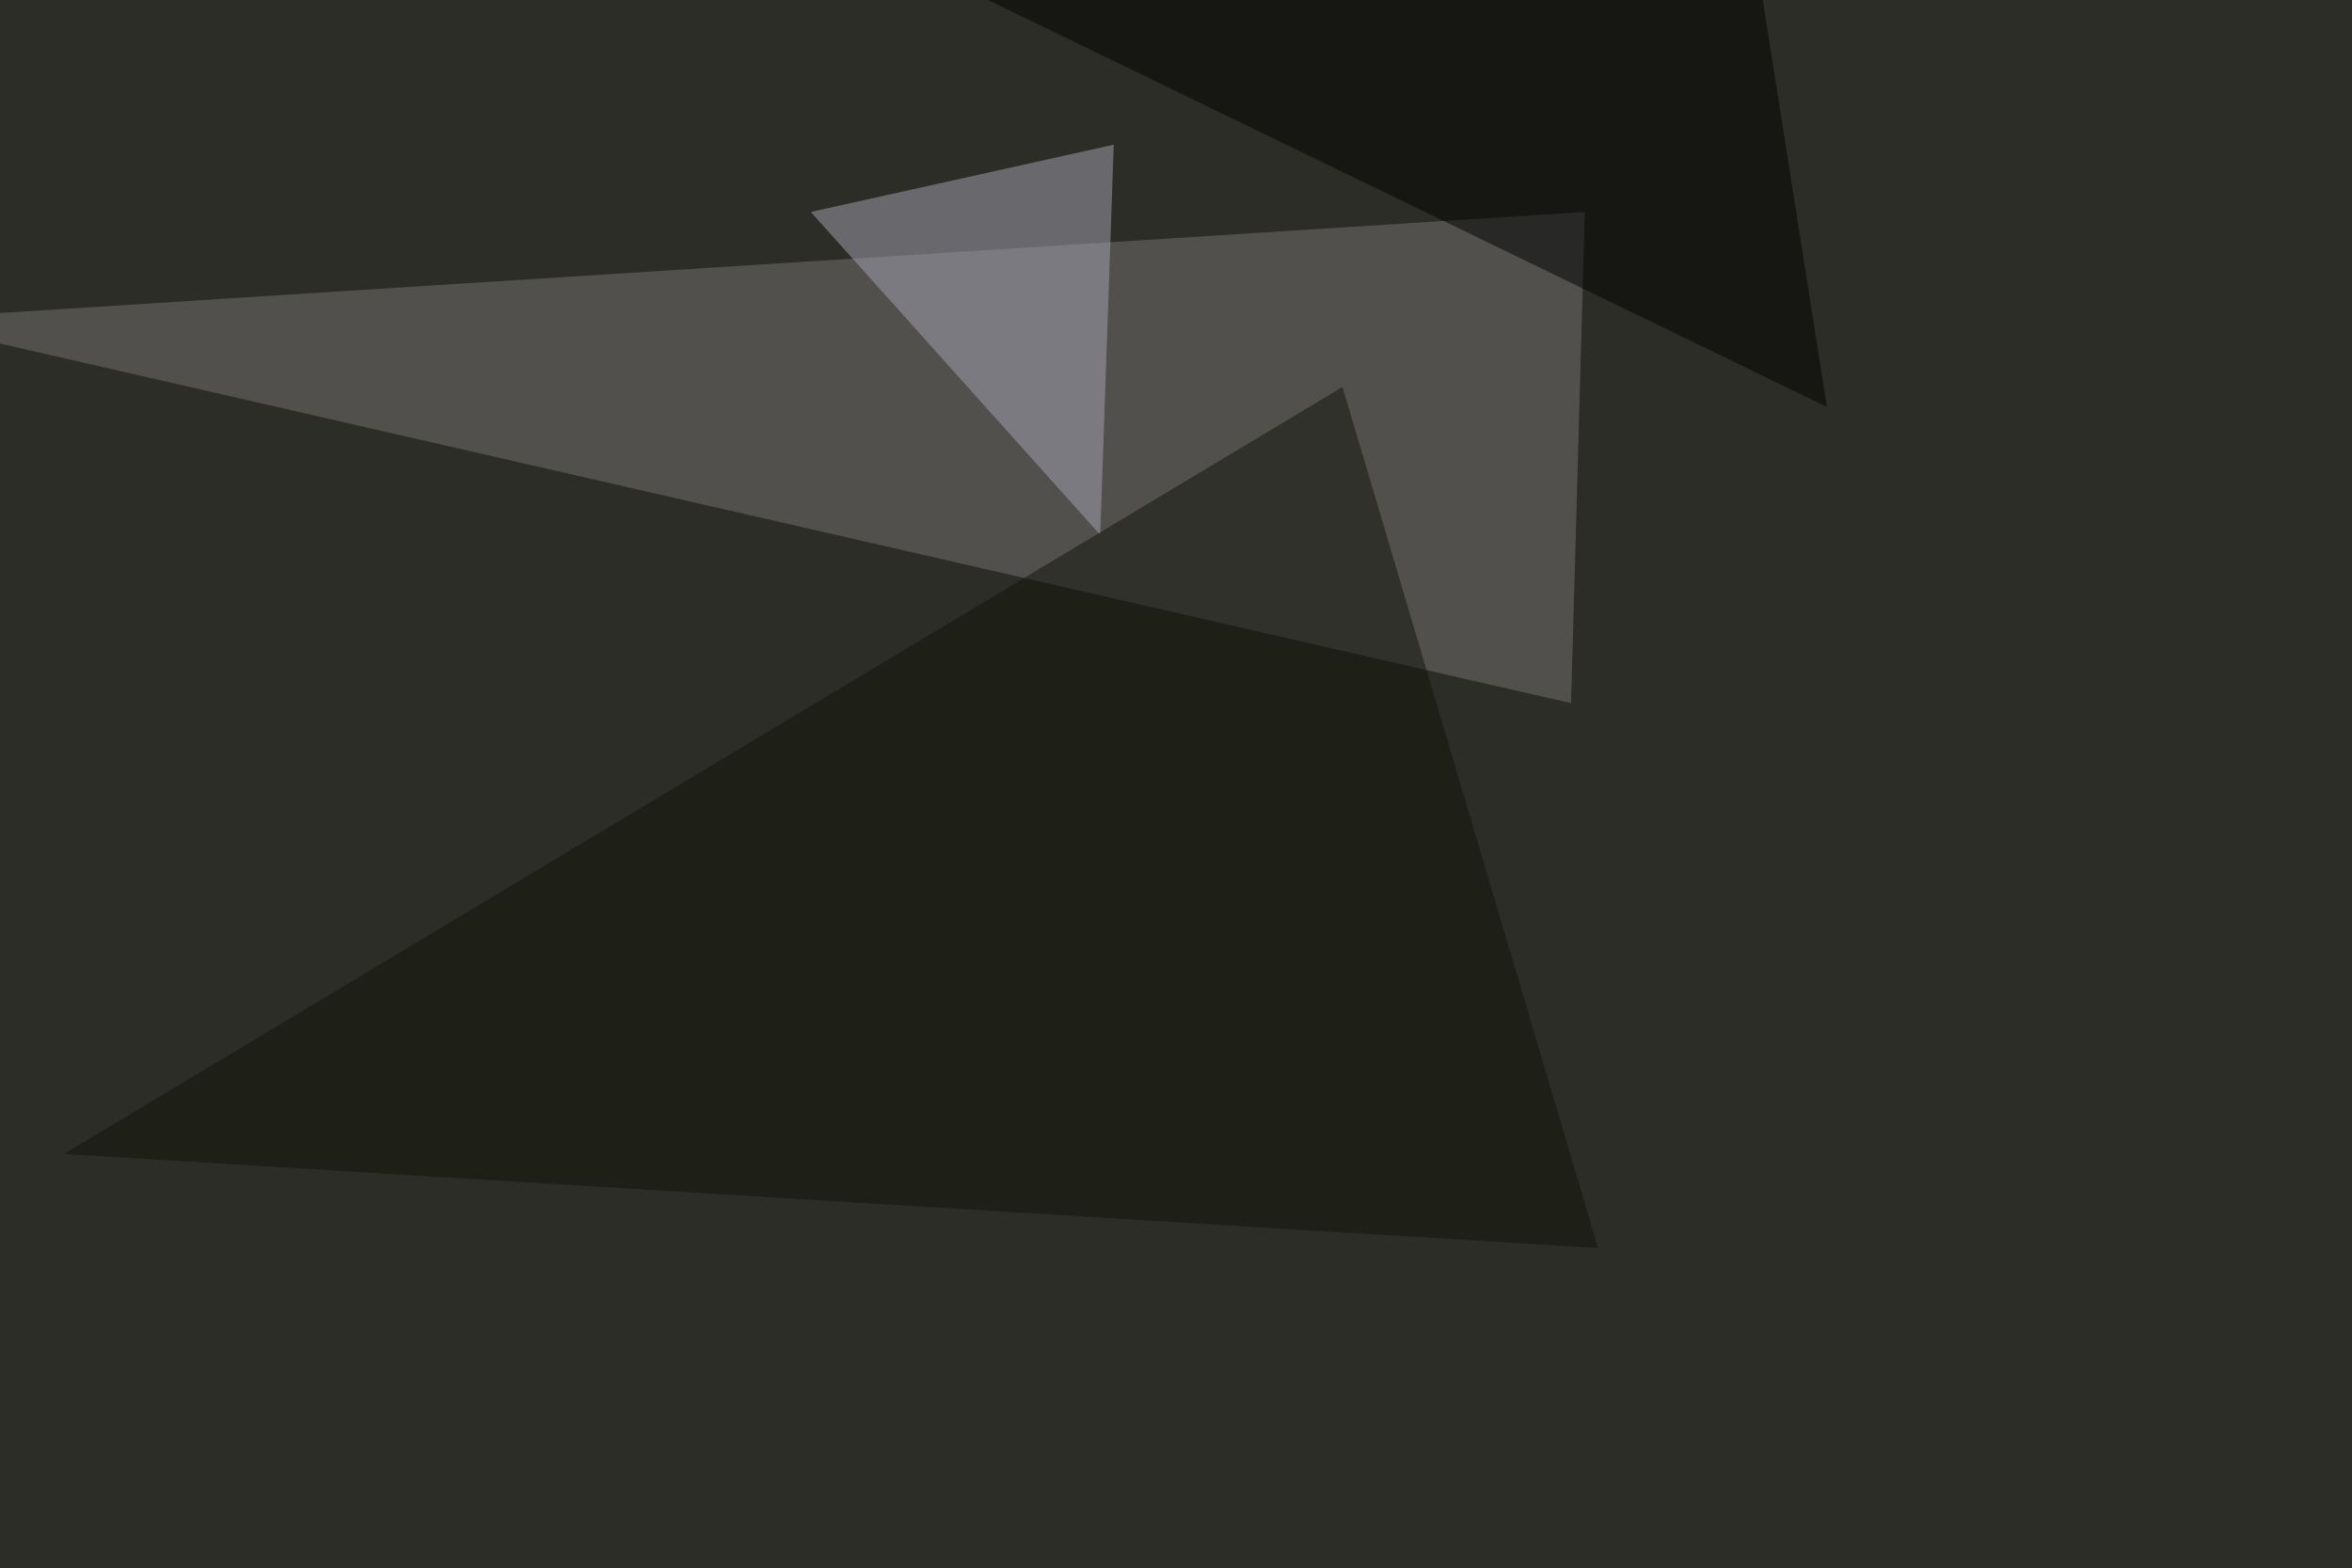
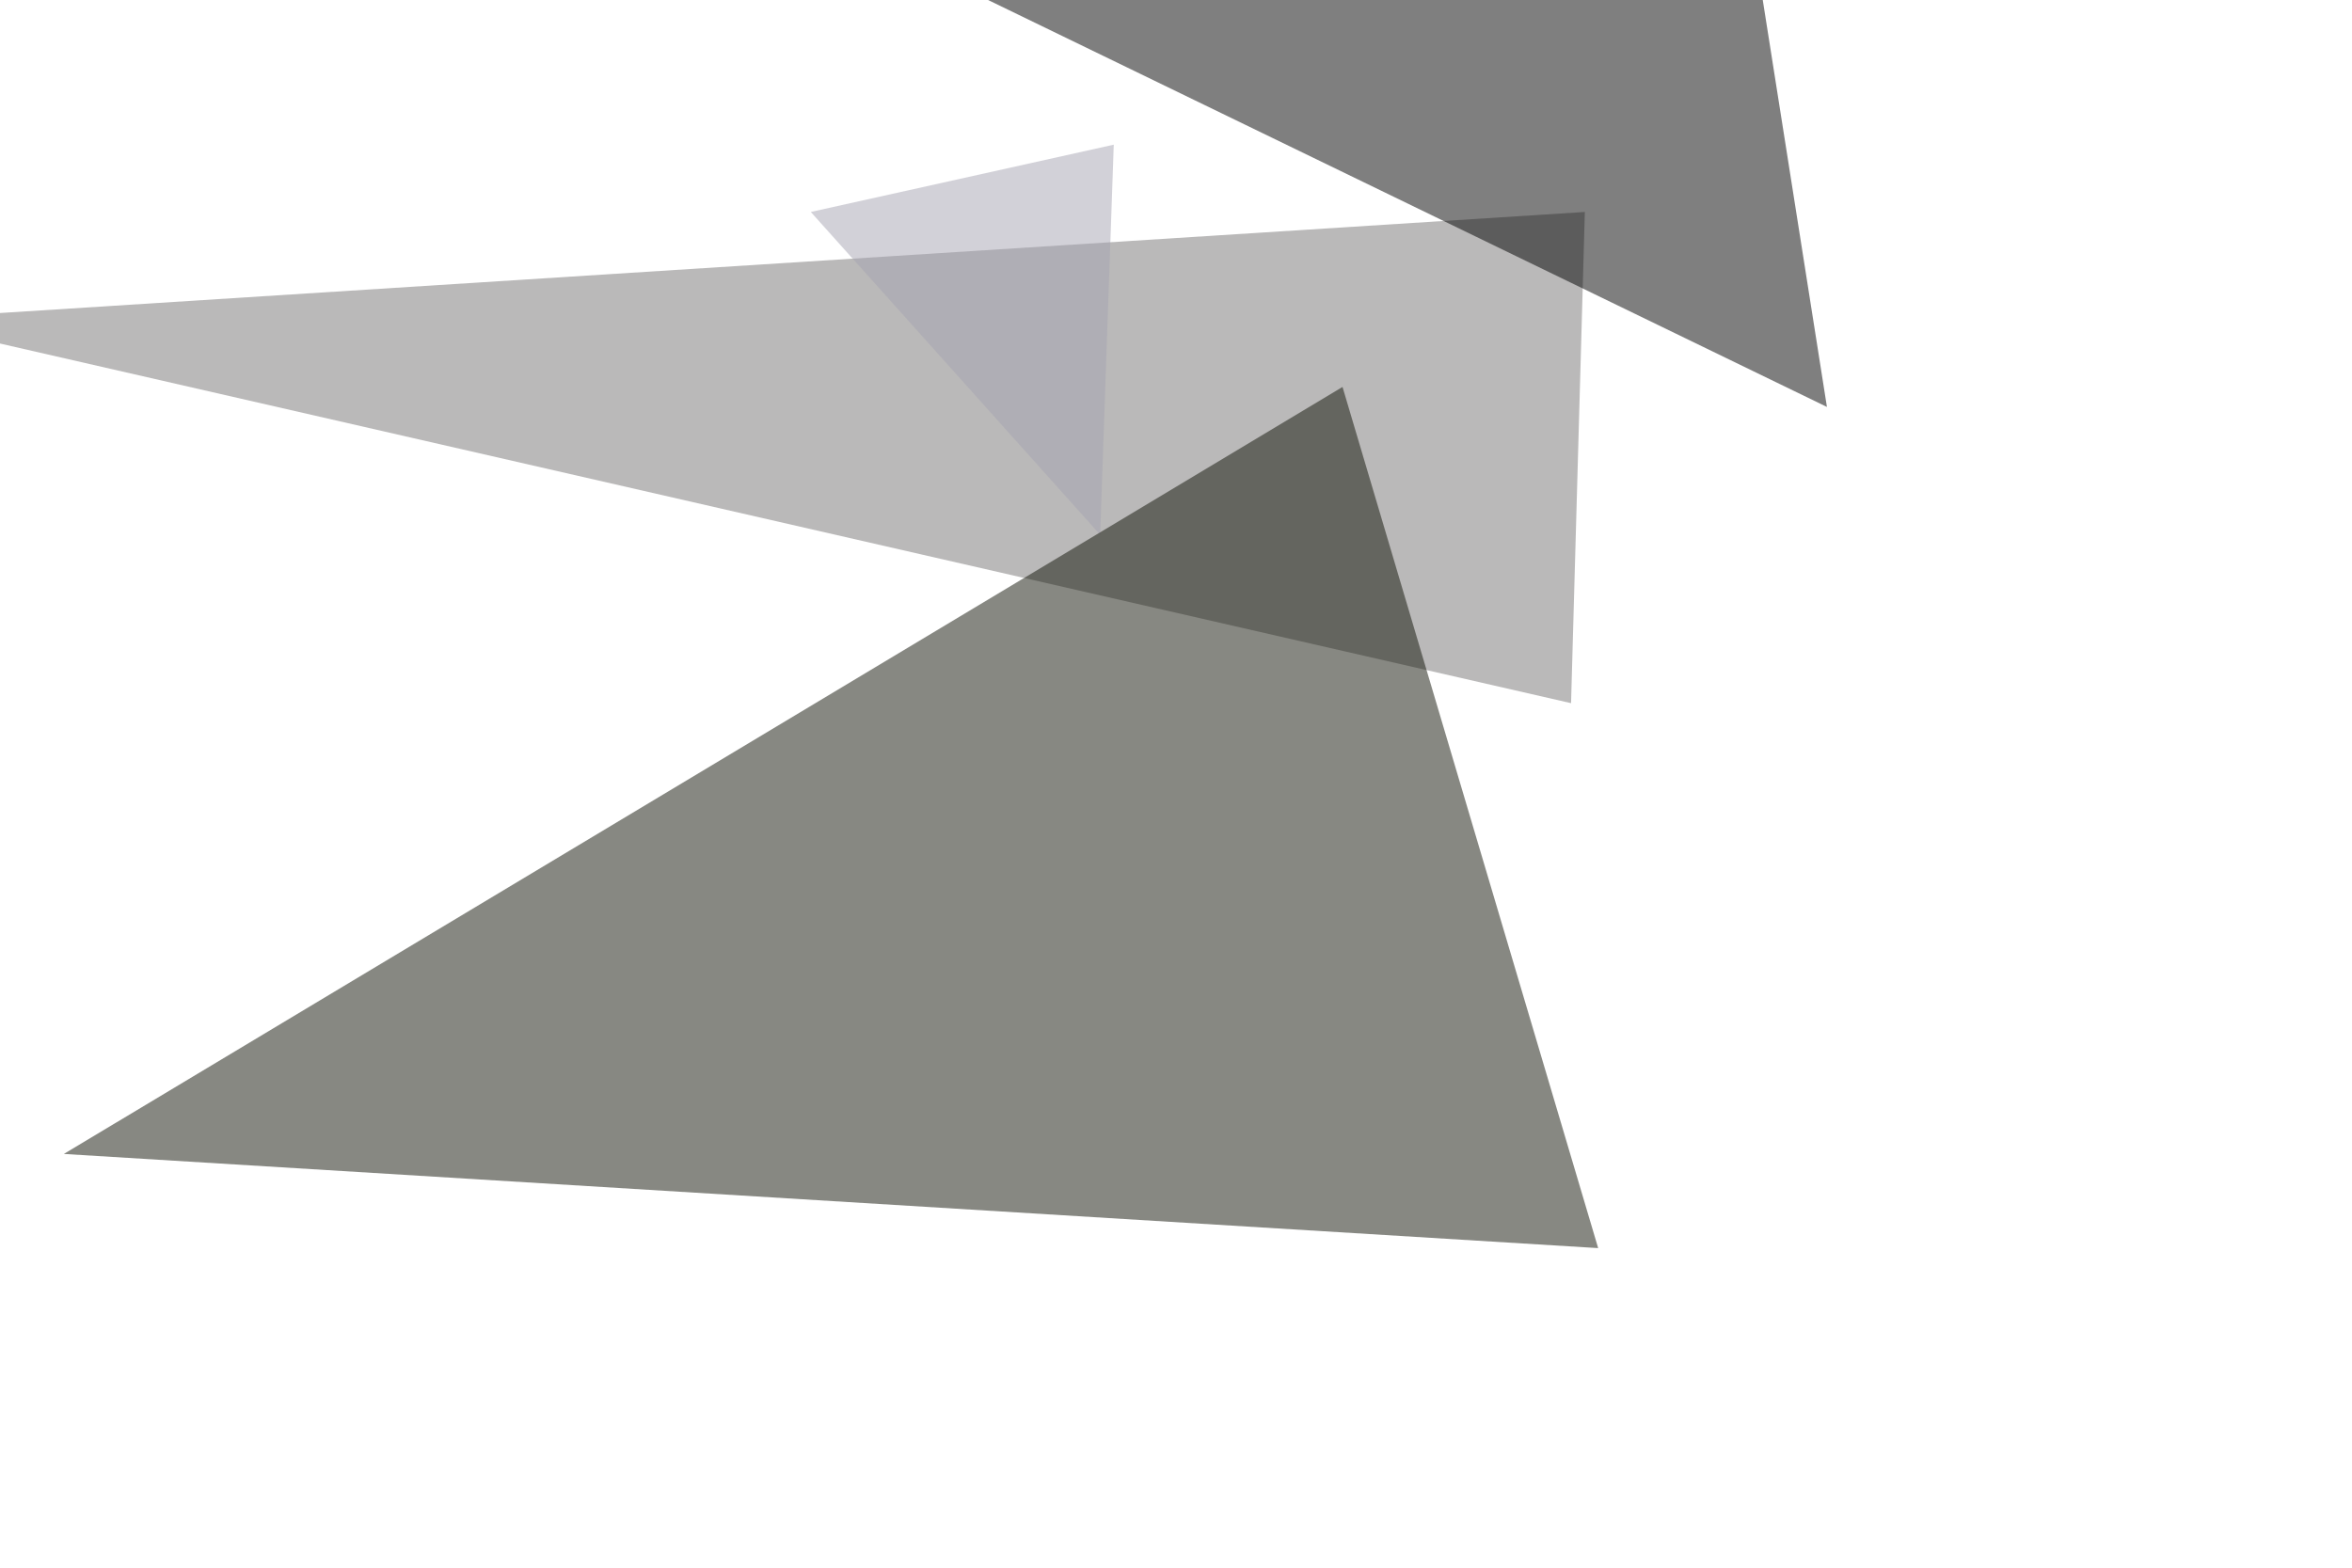
<svg xmlns="http://www.w3.org/2000/svg" width="1024" height="683">
  <filter id="a">
    <feGaussianBlur stdDeviation="55" />
  </filter>
-   <rect width="100%" height="100%" fill="#2c2d27" />
  <g filter="url(#a)">
    <g fill-opacity=".5">
      <path fill="#767574" d="M690 92.3l-6 213.9-729.4-167z" />
      <path fill="#a7a5b3" d="M484.9 63L353 92.3l126 140.6z" />
      <path fill="#111306" d="M695.8 543.5l-668-41 556.7-334z" />
      <path d="M760.3-45.4L397-16.1l398.4 193.3z" />
    </g>
  </g>
</svg>